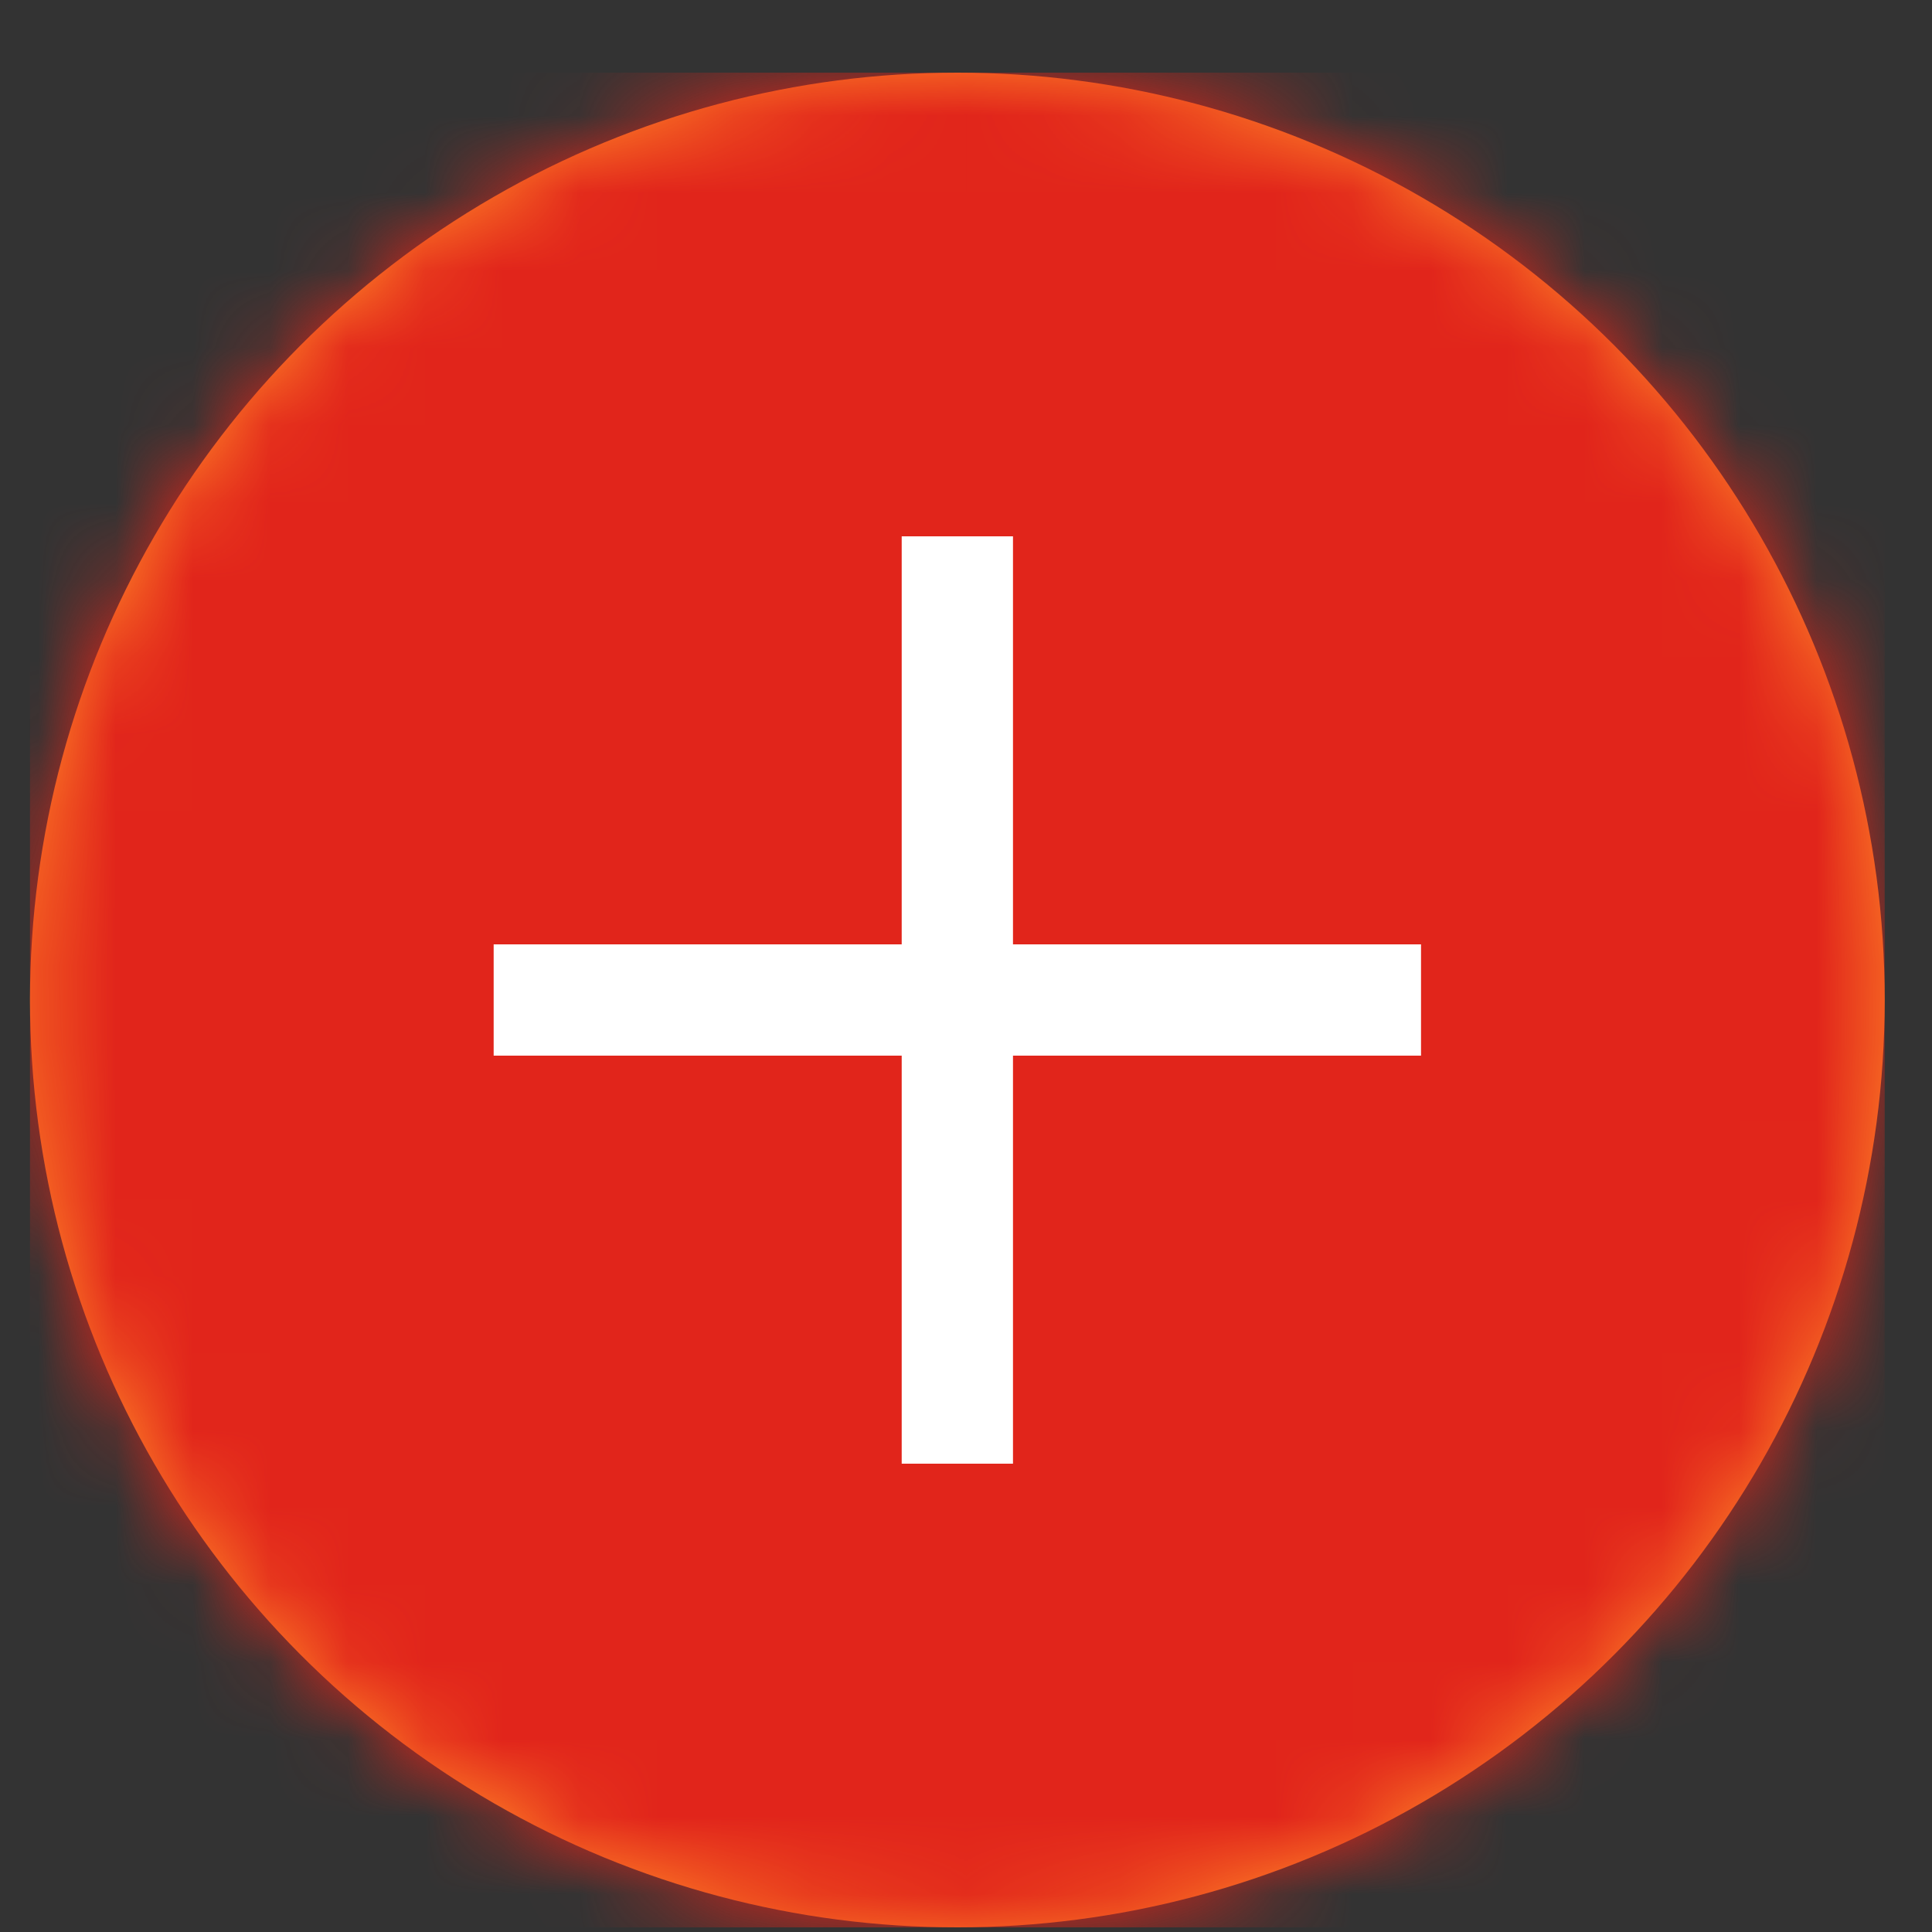
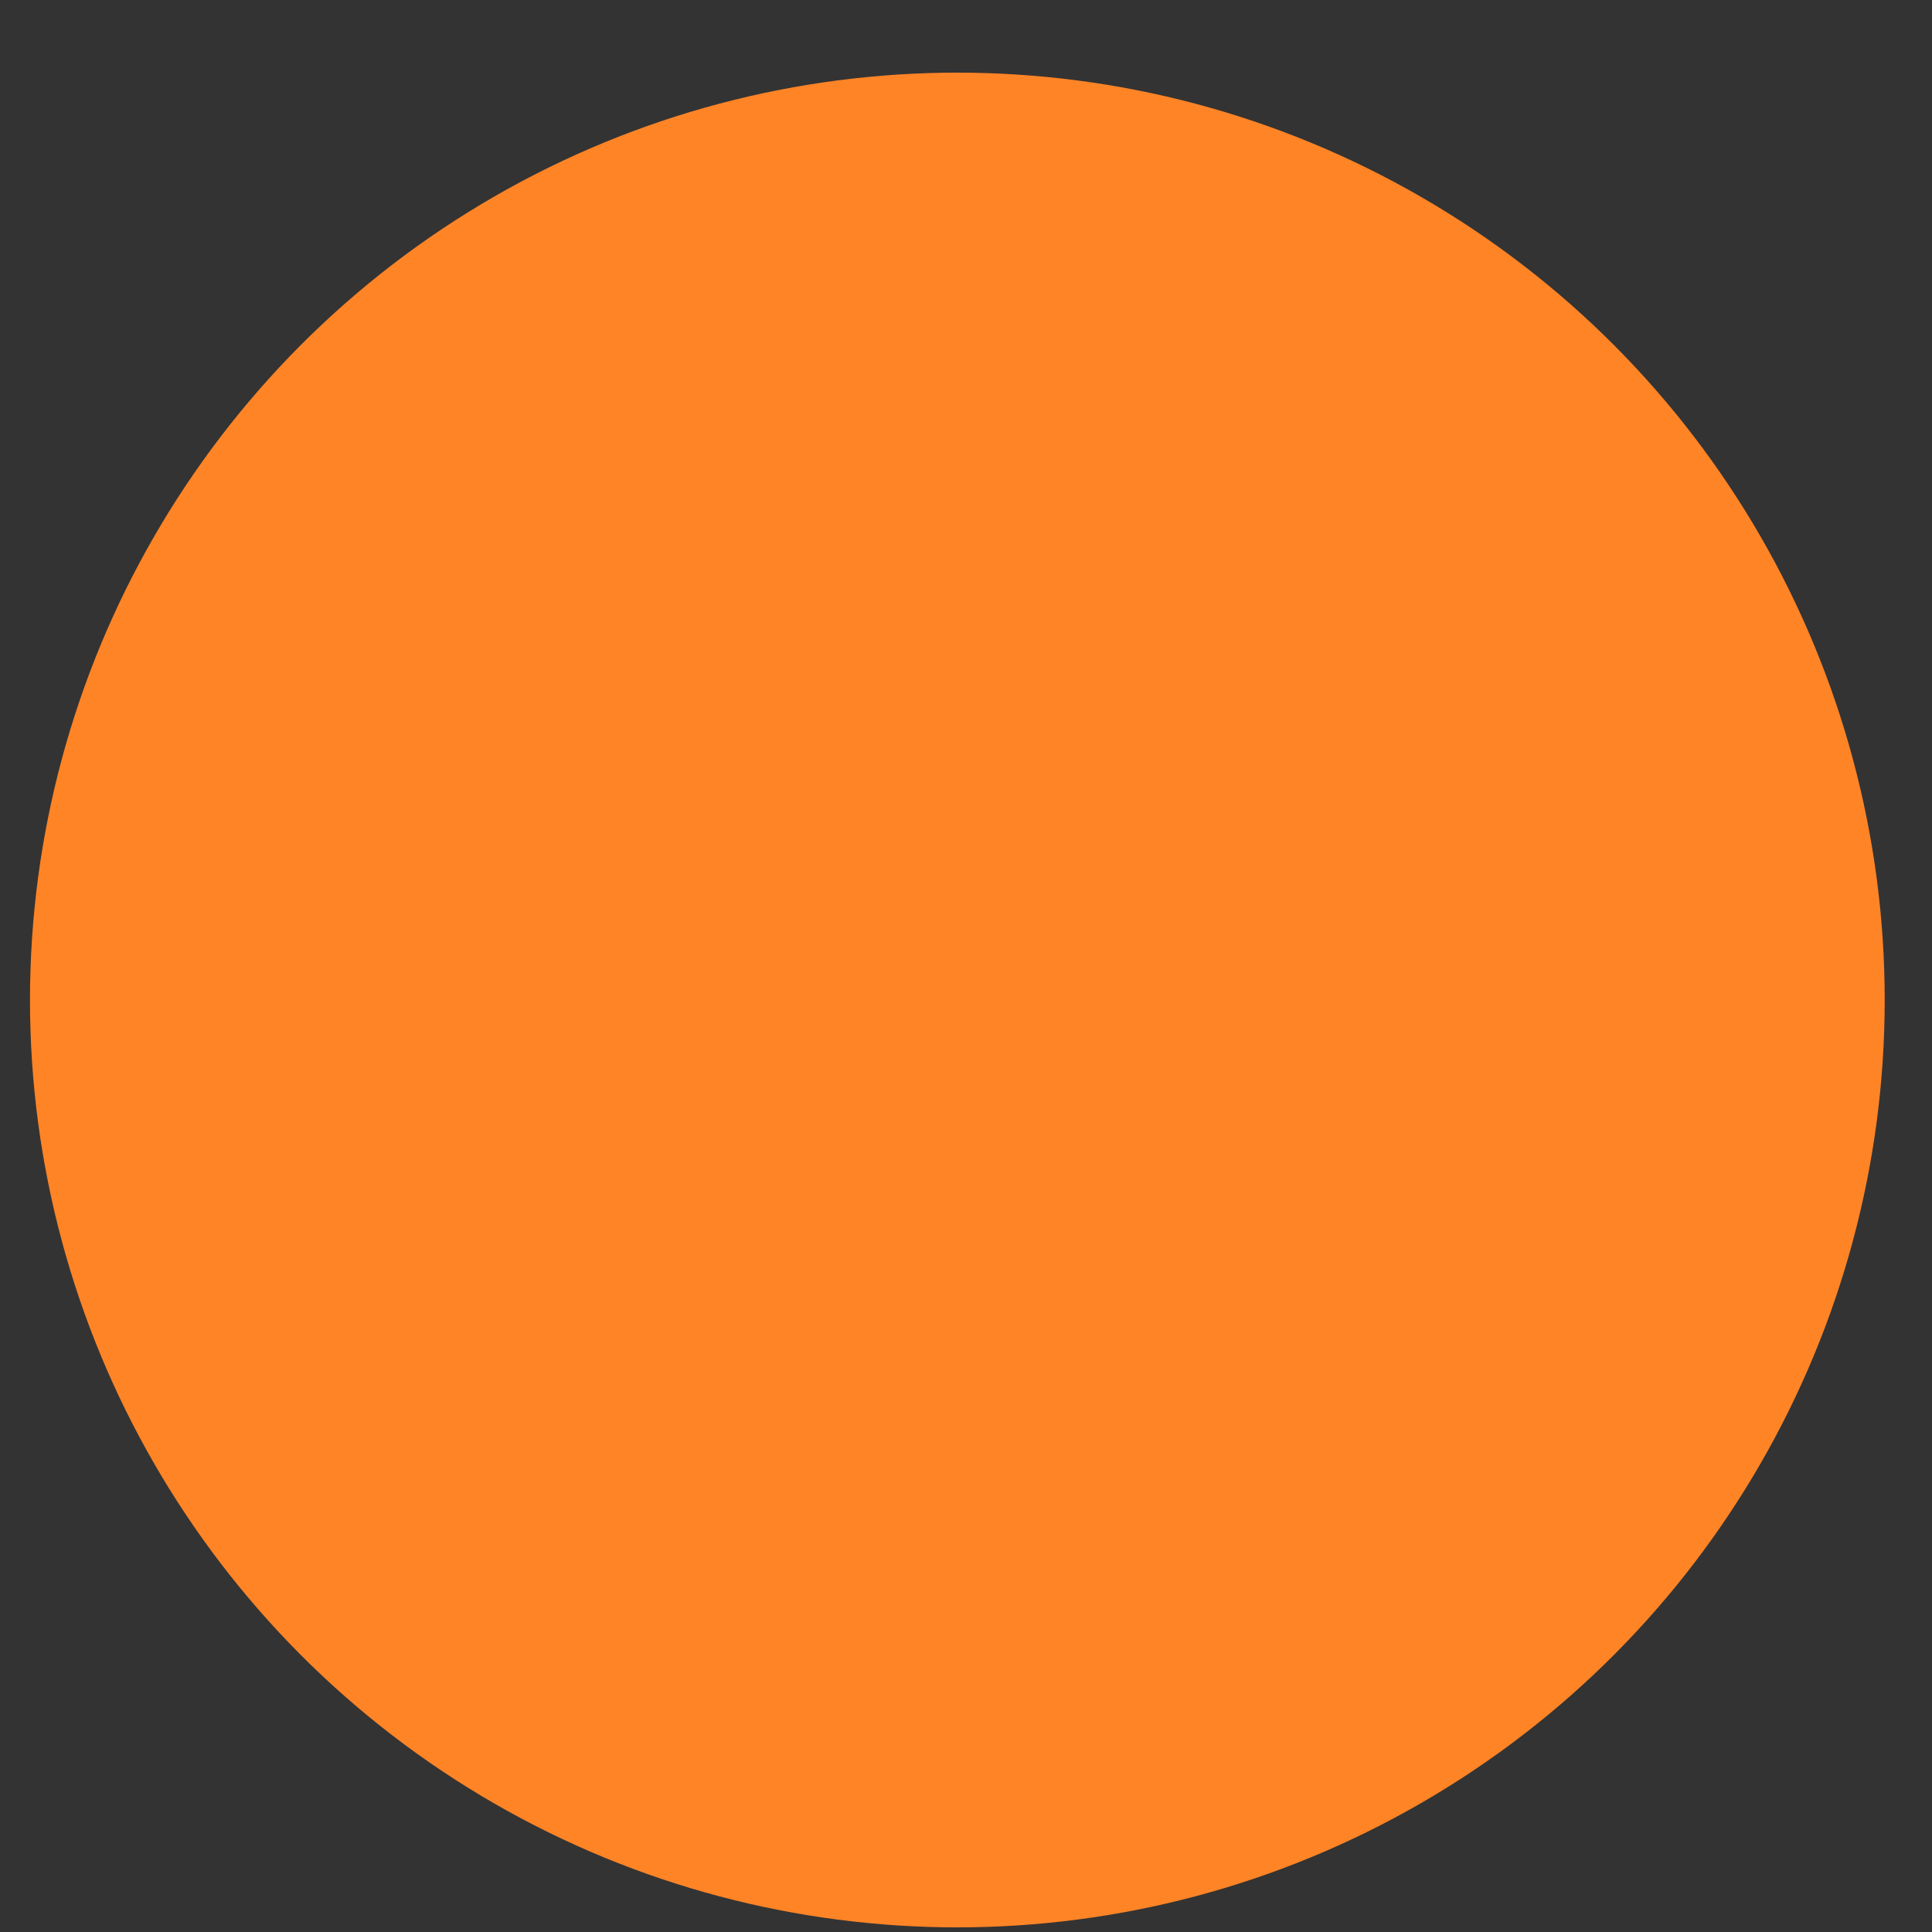
<svg xmlns="http://www.w3.org/2000/svg" width="25" height="25" viewBox="0 0 25 25" fill="none">
  <rect x="0" y="0" width="25" height="25" fill="#333333" stroke="none" />
  <circle cx="12.388" cy="12.94" r="12" fill="#FF8426" />
  <mask id="a" style="mask-type:alpha" maskUnits="userSpaceOnUse" x="0" y="0" width="25" height="25">
-     <circle cx="12.388" cy="12.94" r="12" fill="#fff" />
-   </mask>
+     </mask>
  <g mask="url(#a)">
-     <rect x=".388" y=".94" width="24" height="24" rx="2" fill="#E1251B" />
-     <path fill-rule="evenodd" clip-rule="evenodd" d="M13.108 12.22V6.94h-1.44v5.28h-5.28v1.44h5.28v5.28h1.44v-5.28h5.28v-1.44h-5.28z" fill="#fff" />
-   </g>
+     </g>
</svg>